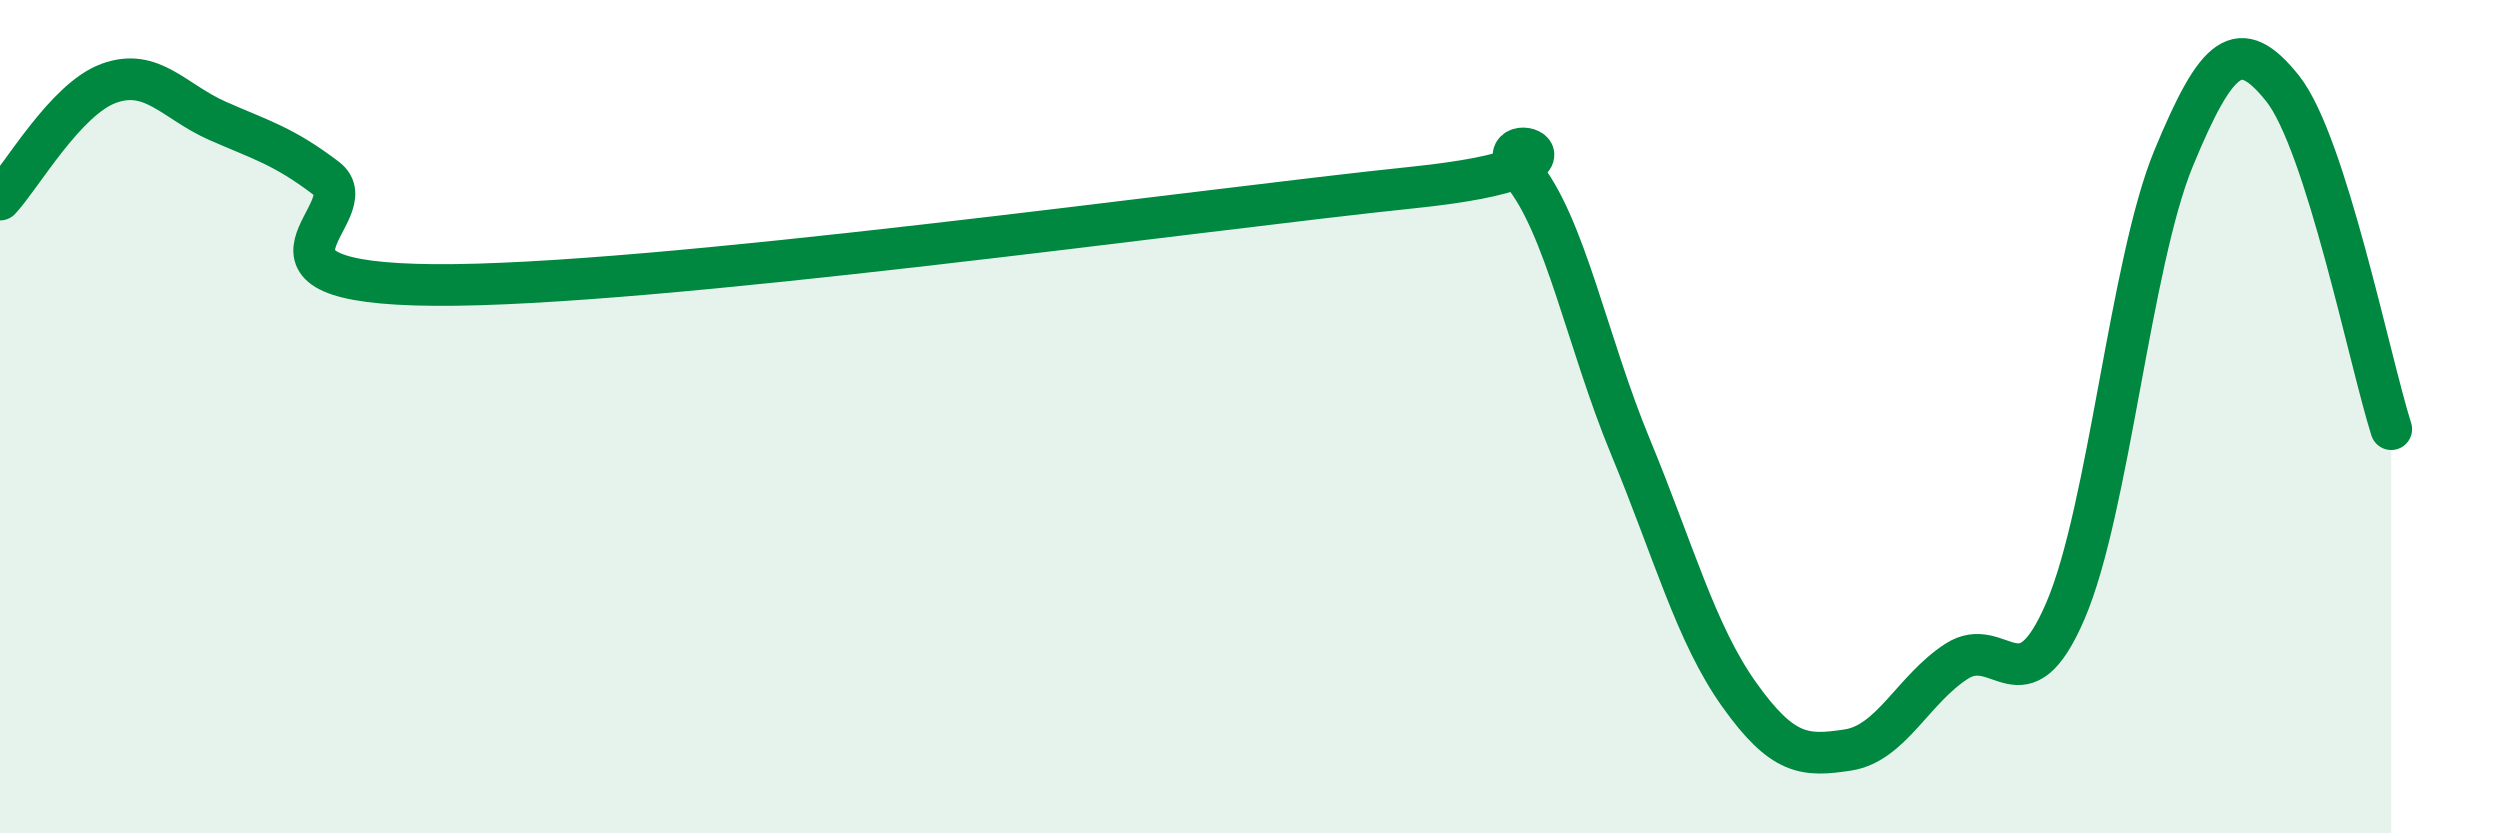
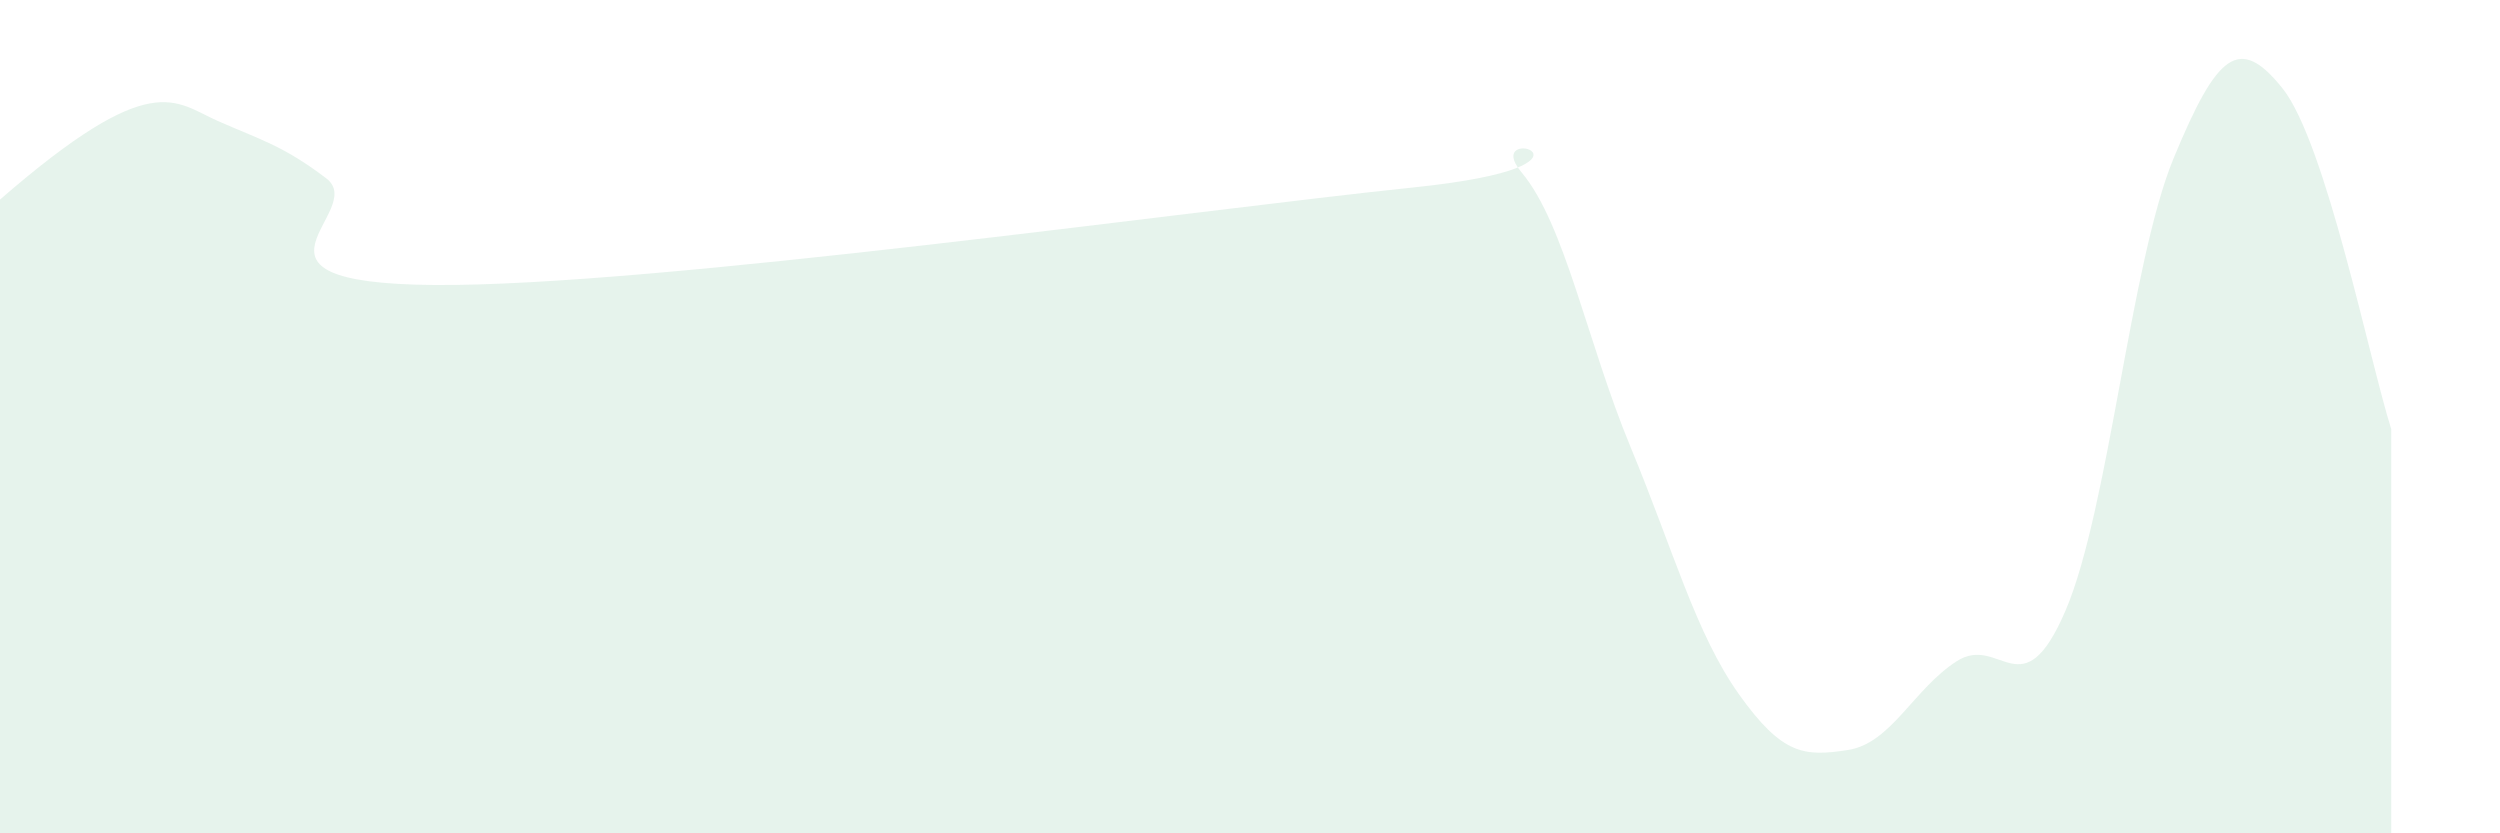
<svg xmlns="http://www.w3.org/2000/svg" width="60" height="20" viewBox="0 0 60 20">
-   <path d="M 0,4.79 C 0.52,4.23 1.57,2.38 2.61,2 C 3.65,1.62 4.18,2.44 5.22,2.9 C 6.26,3.36 6.79,3.49 7.83,4.28 C 8.87,5.07 5.21,6.8 10.43,6.84 C 15.65,6.88 28.69,5.04 33.91,4.5 C 39.13,3.96 35.48,2.9 36.52,4.14 C 37.56,5.38 38.09,8.21 39.13,10.72 C 40.17,13.23 40.7,15.21 41.74,16.67 C 42.78,18.13 43.31,18.16 44.35,18 C 45.39,17.84 45.92,16.54 46.96,15.87 C 48,15.2 48.53,17.08 49.57,14.66 C 50.61,12.24 51.13,6.3 52.17,3.79 C 53.21,1.28 53.74,0.82 54.78,2.12 C 55.82,3.42 56.87,8.66 57.39,10.3L57.39 20L0 20Z" fill="#008740" opacity="0.1" stroke-linecap="round" stroke-linejoin="round" />
-   <path d="M 0,4.79 C 0.52,4.23 1.57,2.38 2.61,2 C 3.65,1.62 4.18,2.44 5.22,2.9 C 6.26,3.36 6.79,3.49 7.83,4.28 C 8.87,5.07 5.21,6.8 10.43,6.84 C 15.65,6.88 28.69,5.04 33.91,4.5 C 39.13,3.96 35.48,2.9 36.52,4.14 C 37.56,5.38 38.09,8.21 39.13,10.72 C 40.17,13.23 40.7,15.21 41.74,16.67 C 42.78,18.13 43.31,18.16 44.35,18 C 45.39,17.84 45.92,16.54 46.96,15.87 C 48,15.2 48.53,17.08 49.57,14.66 C 50.61,12.24 51.13,6.3 52.17,3.79 C 53.21,1.28 53.74,0.82 54.78,2.12 C 55.82,3.42 56.87,8.66 57.39,10.3" stroke="#008740" stroke-width="1" fill="none" stroke-linecap="round" stroke-linejoin="round" />
+   <path d="M 0,4.79 C 3.65,1.62 4.18,2.44 5.22,2.9 C 6.26,3.36 6.79,3.49 7.83,4.28 C 8.87,5.07 5.21,6.8 10.43,6.84 C 15.65,6.88 28.69,5.04 33.91,4.5 C 39.13,3.96 35.48,2.9 36.52,4.14 C 37.56,5.38 38.09,8.21 39.13,10.72 C 40.17,13.23 40.7,15.21 41.74,16.67 C 42.78,18.13 43.31,18.16 44.35,18 C 45.39,17.84 45.92,16.54 46.96,15.87 C 48,15.2 48.53,17.08 49.57,14.66 C 50.61,12.24 51.13,6.3 52.17,3.79 C 53.21,1.28 53.74,0.82 54.78,2.12 C 55.82,3.42 56.87,8.66 57.39,10.3L57.39 20L0 20Z" fill="#008740" opacity="0.1" stroke-linecap="round" stroke-linejoin="round" />
</svg>